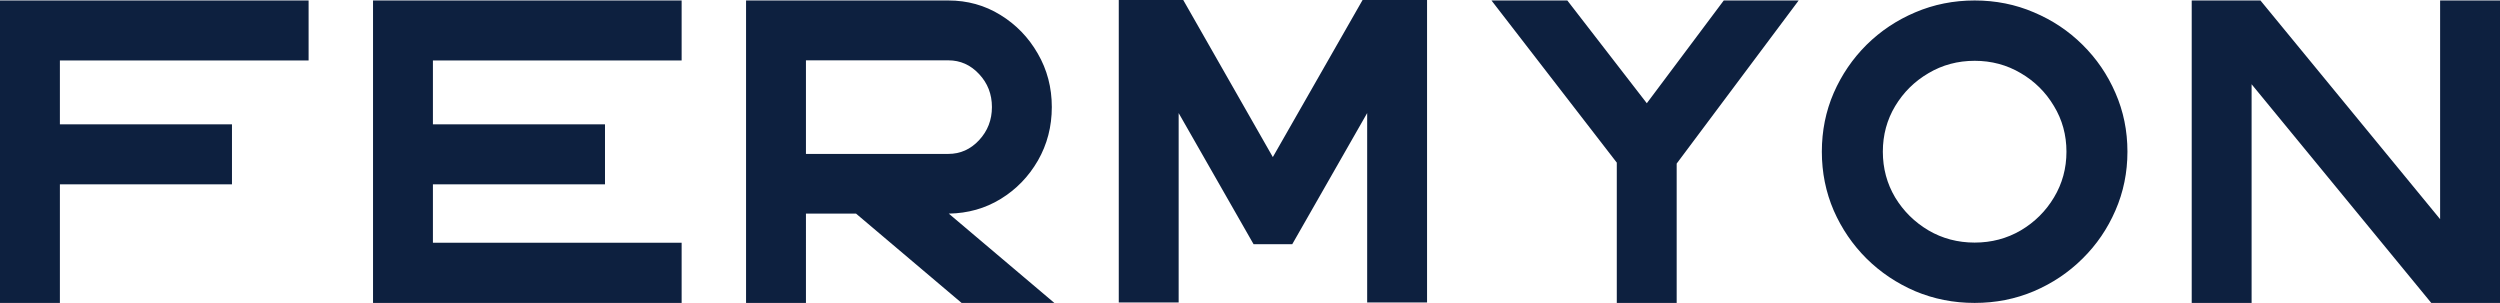
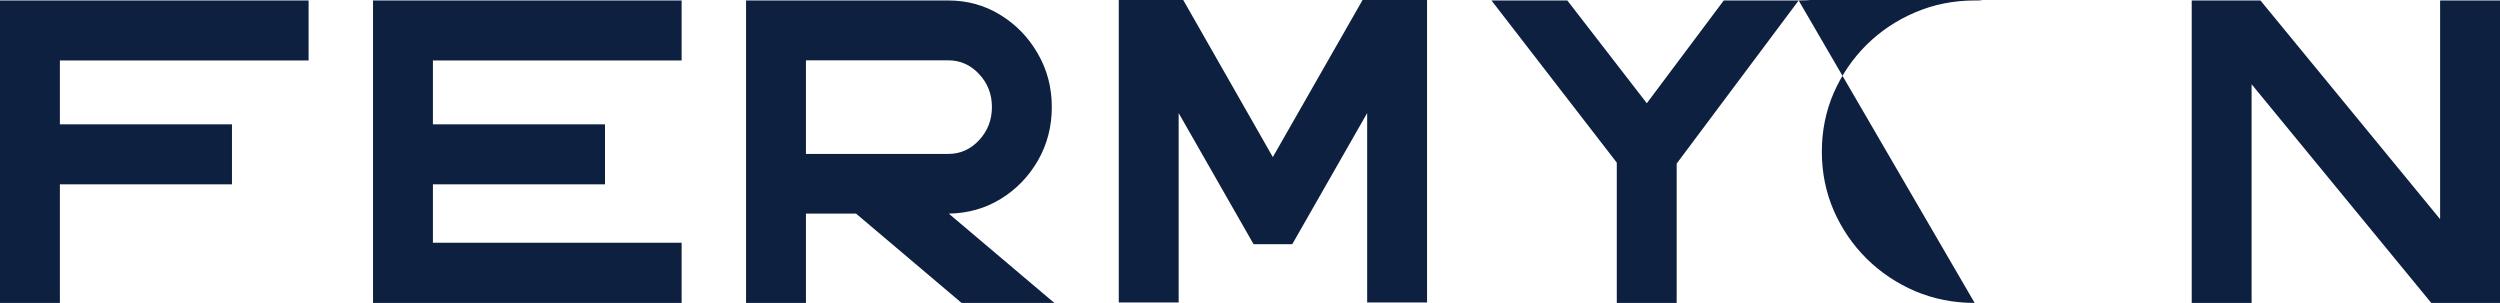
<svg xmlns="http://www.w3.org/2000/svg" fill="none" height="83" width="685">
  <g fill="#0d203f">
-     <path d="M84.557 16.574H16.41v17.485h47.15v16.444h-47.15V83H0V.13H84.557zM186.767 16.574h-68.148v17.485h47.149v16.444h-47.149v16.01h68.148V83H102.21V.13H186.767zM288.89 83h-25.415l-28.921-24.47h-13.725V83h-16.41V.13h55.419c5.225 0 9.973 1.316 14.245 3.948 4.301 2.633 7.721 6.161 10.261 10.587 2.569 4.425 3.853 9.314 3.853 14.665 0 5.351-1.27 10.24-3.81 14.665-2.54 4.396-5.931 7.896-10.174 10.5-4.243 2.603-8.992 3.948-14.245 4.035zm-68.061-66.47v25.643h39.009c3.291 0 6.105-1.259 8.443-3.775s3.507-5.54 3.507-9.068c0-3.529-1.169-6.537-3.507-9.025-2.338-2.516-5.152-3.774-8.443-3.774zM382.787 0h8.226v82.87h-16.409V30.979l-20.522 35.924h-10.608L322.952 30.98v51.89h-16.409V0h17.664l24.549 43.04L373.348 0zM492.833.13l-33.424 44.69V83H443V44.559L408.666.13h20.782l21.778 28.159L472.311.13zM541.053 83c5.773 0 11.185-1.07 16.236-3.21 5.08-2.17 9.525-5.15 13.335-8.939 3.839-3.789 6.841-8.185 9.006-13.19 2.193-5.032 3.29-10.398 3.29-16.096 0-5.727-1.097-11.093-3.29-16.097-2.165-5.004-5.167-9.4-9.006-13.19-3.81-3.789-8.255-6.753-13.335-8.894C552.238 1.214 546.826.13 541.053.13s-11.199 1.085-16.279 3.254c-5.052 2.14-9.497 5.105-13.336 8.895-3.81 3.789-6.812 8.185-9.005 13.19-2.165 5.003-3.247 10.369-3.247 16.096 0 5.698 1.082 11.064 3.247 16.097 2.193 5.004 5.195 9.4 9.005 13.19 3.839 3.789 8.284 6.768 13.336 8.937C529.854 81.93 535.28 83 541.053 83zm0-66.34c4.618 0 8.832 1.129 12.642 3.385 3.81 2.227 6.841 5.235 9.092 9.025 2.281 3.76 3.421 7.925 3.421 12.495 0 4.57-1.14 8.75-3.421 12.539-2.251 3.76-5.282 6.769-9.092 9.025-3.81 2.227-8.024 3.34-12.642 3.34s-8.833-1.113-12.643-3.34c-3.81-2.257-6.855-5.265-9.135-9.025-2.251-3.79-3.377-7.969-3.377-12.539 0-4.57 1.126-8.735 3.377-12.496 2.28-3.789 5.325-6.797 9.135-9.024 3.81-2.256 8.025-3.384 12.643-3.384zM668.591.13H685V83H666.166l-49.227-59.918V83h-16.41V.13h18.834l49.228 59.918z" />
+     <path d="M84.557 16.574H16.41v17.485h47.15v16.444h-47.15V83H0V.13H84.557zM186.767 16.574h-68.148v17.485h47.149v16.444h-47.149v16.01h68.148V83H102.21V.13H186.767zM288.89 83h-25.415l-28.921-24.47h-13.725V83h-16.41V.13h55.419c5.225 0 9.973 1.316 14.245 3.948 4.301 2.633 7.721 6.161 10.261 10.587 2.569 4.425 3.853 9.314 3.853 14.665 0 5.351-1.27 10.24-3.81 14.665-2.54 4.396-5.931 7.896-10.174 10.5-4.243 2.603-8.992 3.948-14.245 4.035zm-68.061-66.47v25.643h39.009c3.291 0 6.105-1.259 8.443-3.775s3.507-5.54 3.507-9.068c0-3.529-1.169-6.537-3.507-9.025-2.338-2.516-5.152-3.774-8.443-3.774zM382.787 0h8.226v82.87h-16.409V30.979l-20.522 35.924h-10.608L322.952 30.98v51.89h-16.409V0h17.664l24.549 43.04L373.348 0zM492.833.13l-33.424 44.69V83H443V44.559L408.666.13h20.782l21.778 28.159L472.311.13zc5.773 0 11.185-1.07 16.236-3.21 5.08-2.17 9.525-5.15 13.335-8.939 3.839-3.789 6.841-8.185 9.006-13.19 2.193-5.032 3.29-10.398 3.29-16.096 0-5.727-1.097-11.093-3.29-16.097-2.165-5.004-5.167-9.4-9.006-13.19-3.81-3.789-8.255-6.753-13.335-8.894C552.238 1.214 546.826.13 541.053.13s-11.199 1.085-16.279 3.254c-5.052 2.14-9.497 5.105-13.336 8.895-3.81 3.789-6.812 8.185-9.005 13.19-2.165 5.003-3.247 10.369-3.247 16.096 0 5.698 1.082 11.064 3.247 16.097 2.193 5.004 5.195 9.4 9.005 13.19 3.839 3.789 8.284 6.768 13.336 8.937C529.854 81.93 535.28 83 541.053 83zm0-66.34c4.618 0 8.832 1.129 12.642 3.385 3.81 2.227 6.841 5.235 9.092 9.025 2.281 3.76 3.421 7.925 3.421 12.495 0 4.57-1.14 8.75-3.421 12.539-2.251 3.76-5.282 6.769-9.092 9.025-3.81 2.227-8.024 3.34-12.642 3.34s-8.833-1.113-12.643-3.34c-3.81-2.257-6.855-5.265-9.135-9.025-2.251-3.79-3.377-7.969-3.377-12.539 0-4.57 1.126-8.735 3.377-12.496 2.28-3.789 5.325-6.797 9.135-9.024 3.81-2.256 8.025-3.384 12.643-3.384zM668.591.13H685V83H666.166l-49.227-59.918V83h-16.41V.13h18.834l49.228 59.918z" />
  </g>
</svg>